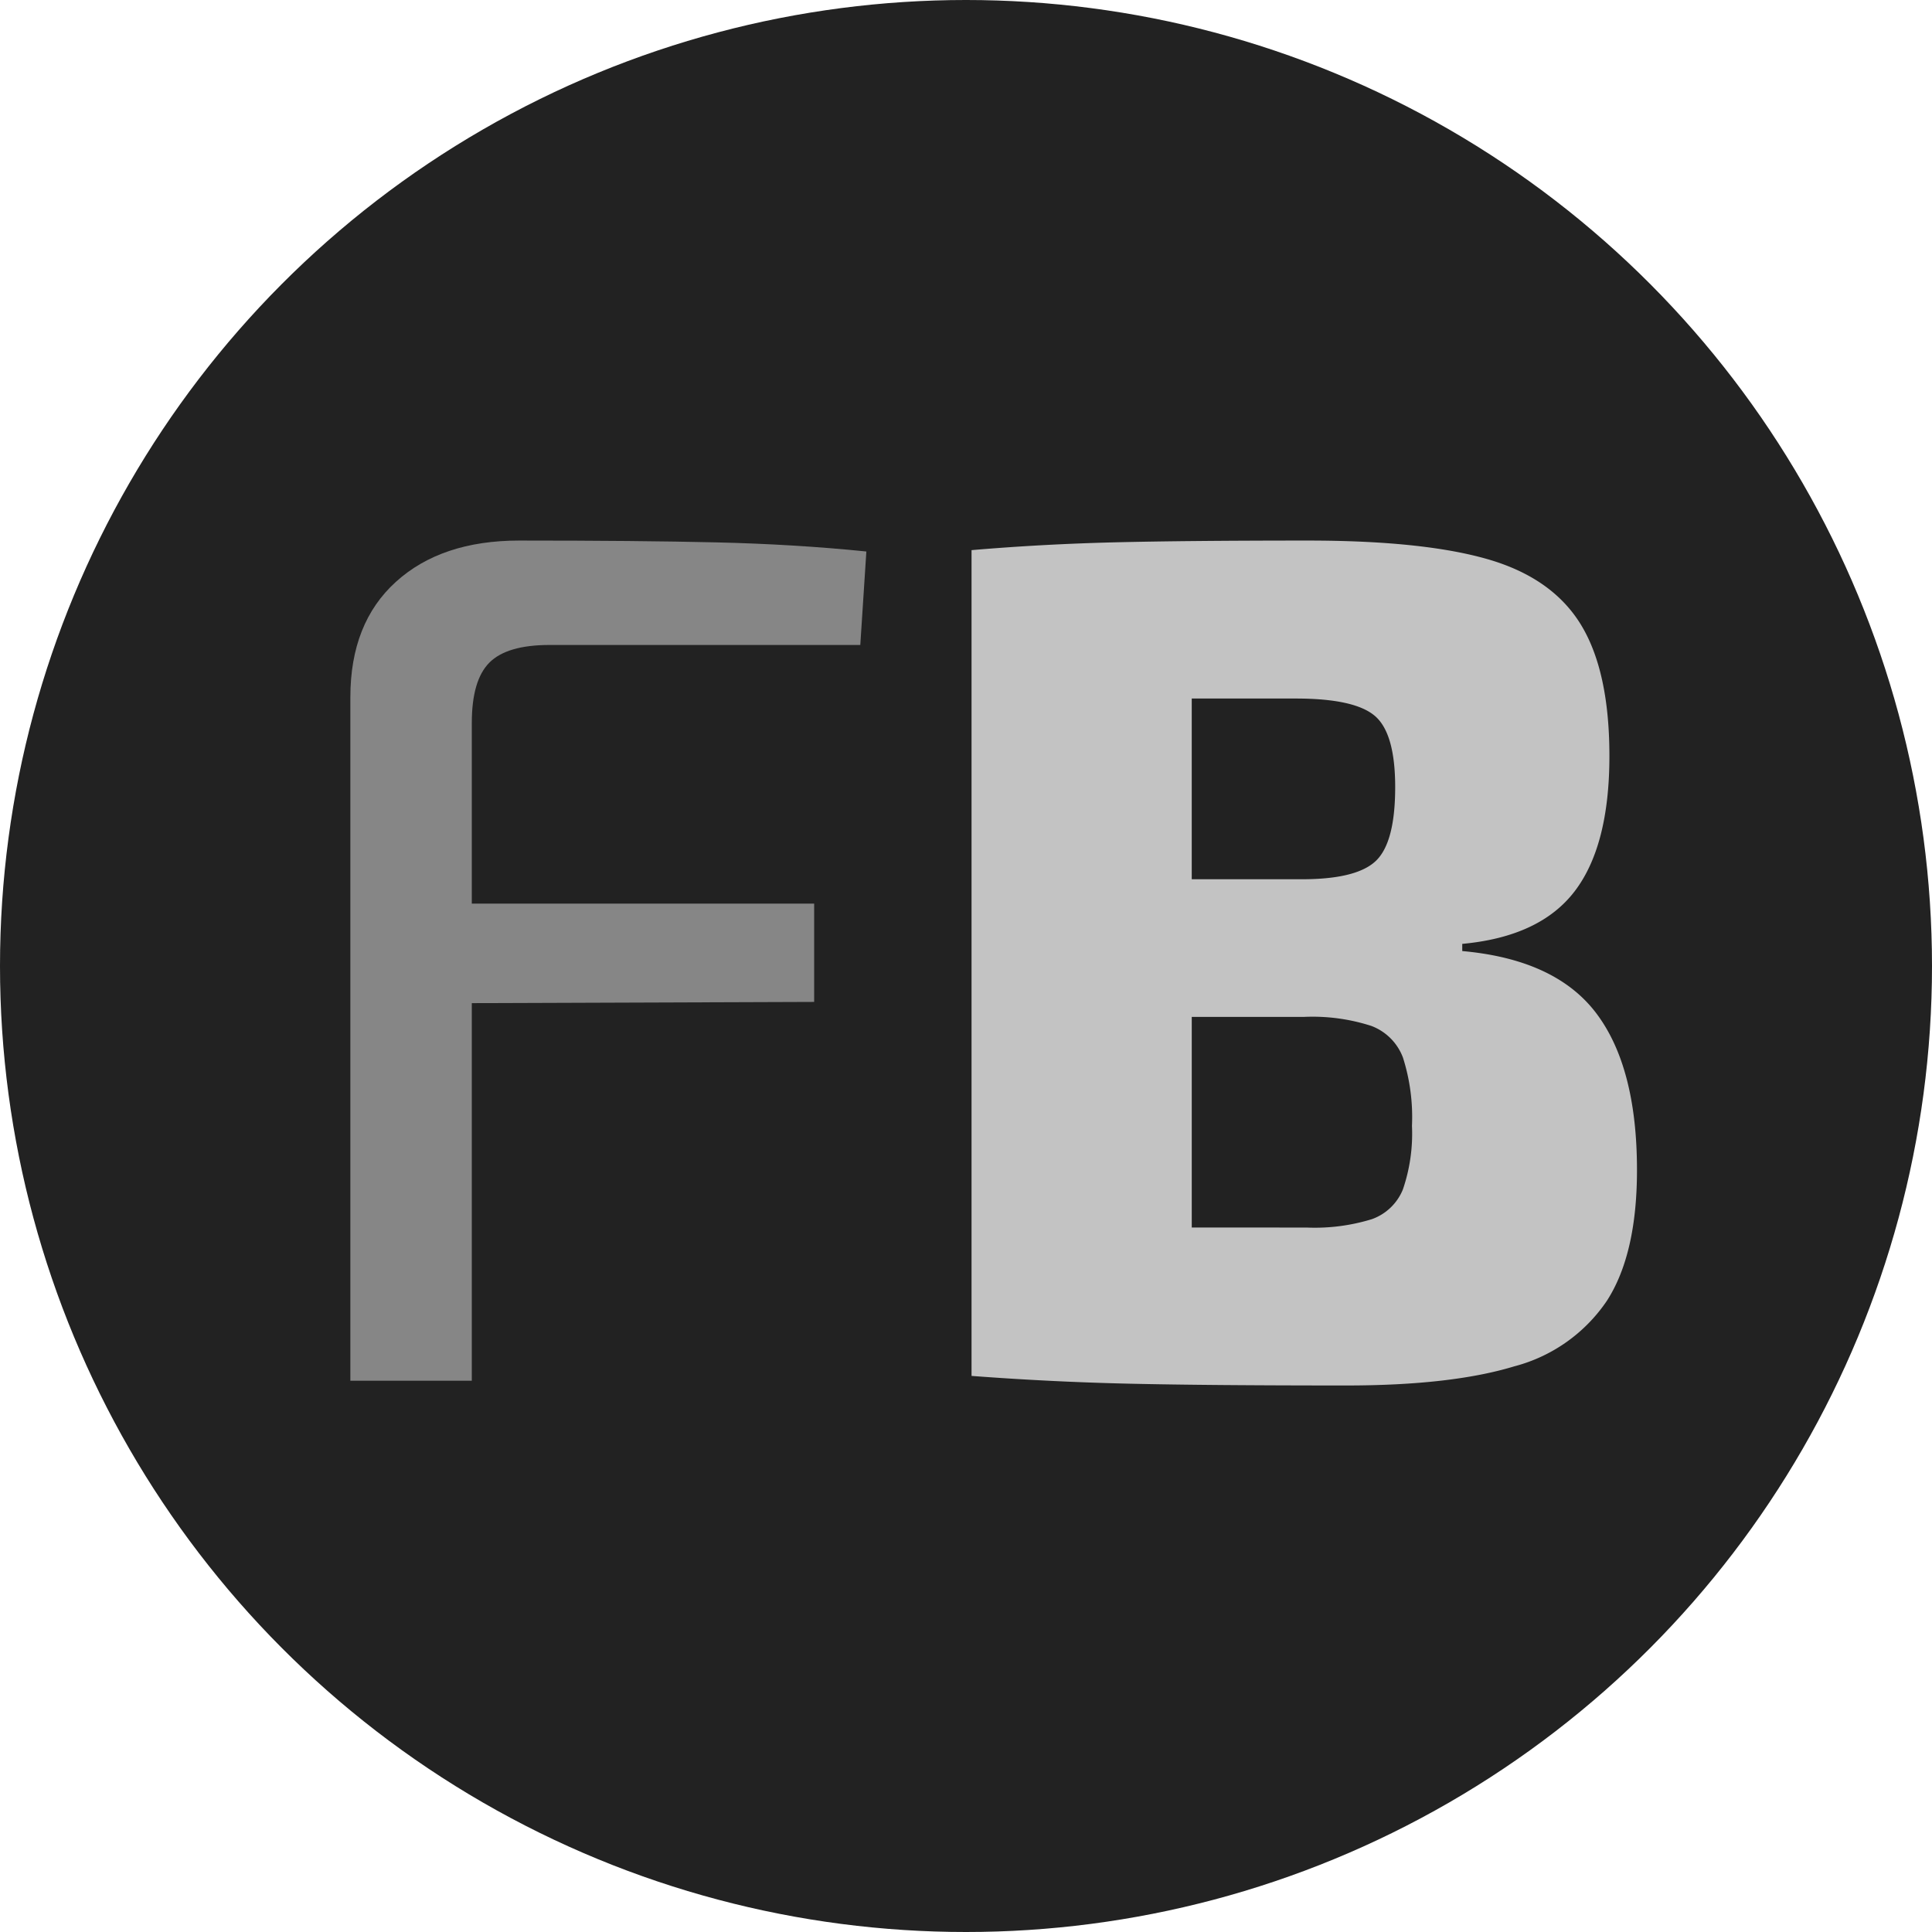
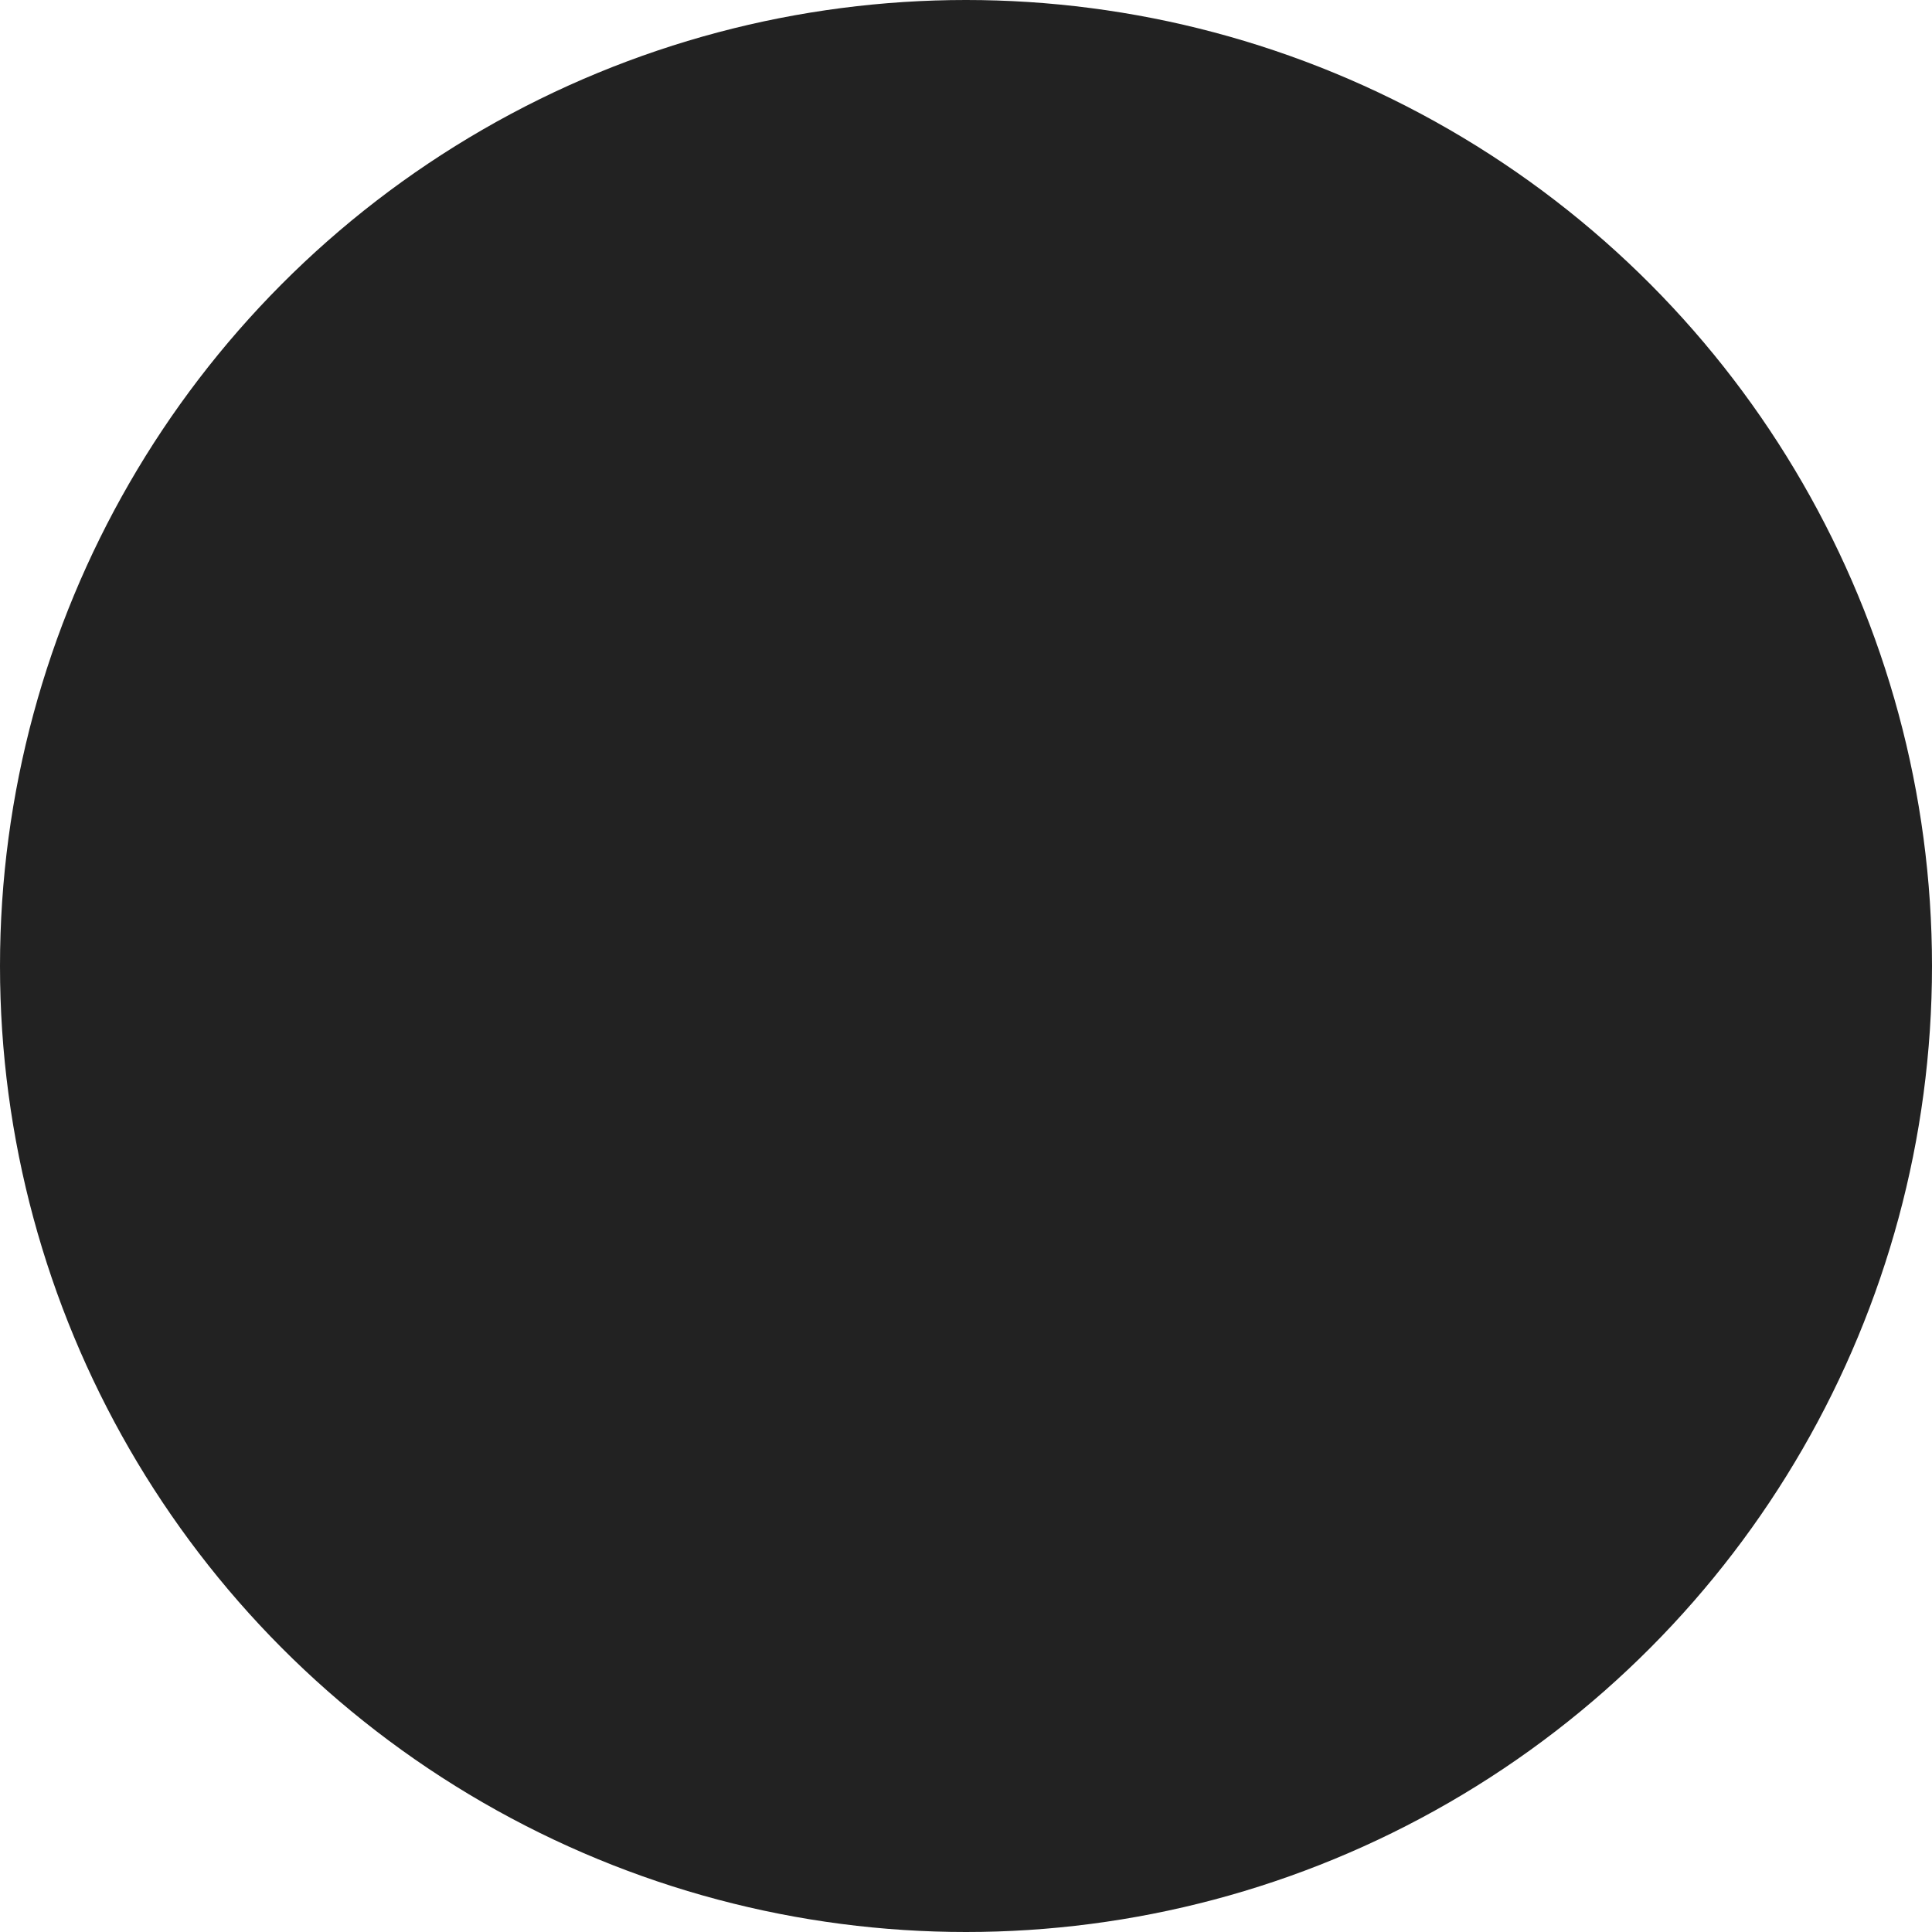
<svg xmlns="http://www.w3.org/2000/svg" width="193" height="193" viewBox="0 0 193 193">
  <g id="Fotobryggeriet_Favicon" data-name="Fotobryggeriet Favicon" transform="translate(-1314 -100)">
    <circle id="Ellipse_3" data-name="Ellipse 3" cx="96.5" cy="96.5" r="96.5" transform="translate(1314 100)" fill="#222" />
    <g id="Group_8" data-name="Group 8" transform="translate(14.474 19.014)">
-       <path id="Path_11" data-name="Path 11" d="M23.417-19.325q-4.245,0-6,1.759t-1.759,6V6.509h34.2v9.824l-34.2.121v37.72H3.526V-14.11q0-7.4,4.548-11.522t12.311-4.124q11.886,0,19.709.182t14.979.91l-.606,9.339Z" transform="translate(1331 164.742)" fill="#868686" />
-       <path id="Path_12" data-name="Path 12" d="M51.6,53.993q9.325.837,13.39,6.217t4.065,15.662q0,8.369-2.989,13.031A16.055,16.055,0,0,1,56.8,95.478Q50.521,97.391,40,97.391q-13.749,0-21.639-.179T2.58,96.435V13.942q7.054-.6,14.227-.777t19.368-.179q11.477,0,17.933,1.853t9.325,6.516Q66.3,26.017,66.3,34.506q0,8.967-3.467,13.51T51.6,53.276ZM44.9,37.614q0-5.38-2.032-7.113t-7.891-1.734h-10.4V46.82h11q5.5,0,7.412-1.853T44.9,37.614Zm-8.847,44a19.379,19.379,0,0,0,6.516-.837,5.233,5.233,0,0,0,3.108-2.989,17.237,17.237,0,0,0,.9-6.336,19.6,19.6,0,0,0-.9-6.815,5.405,5.405,0,0,0-3.168-3.168,19.148,19.148,0,0,0-6.7-.9H24.578V81.61Z" transform="translate(1394 122)" fill="#c3c3c3" />
-     </g>
+       </g>
  </g>
</svg>